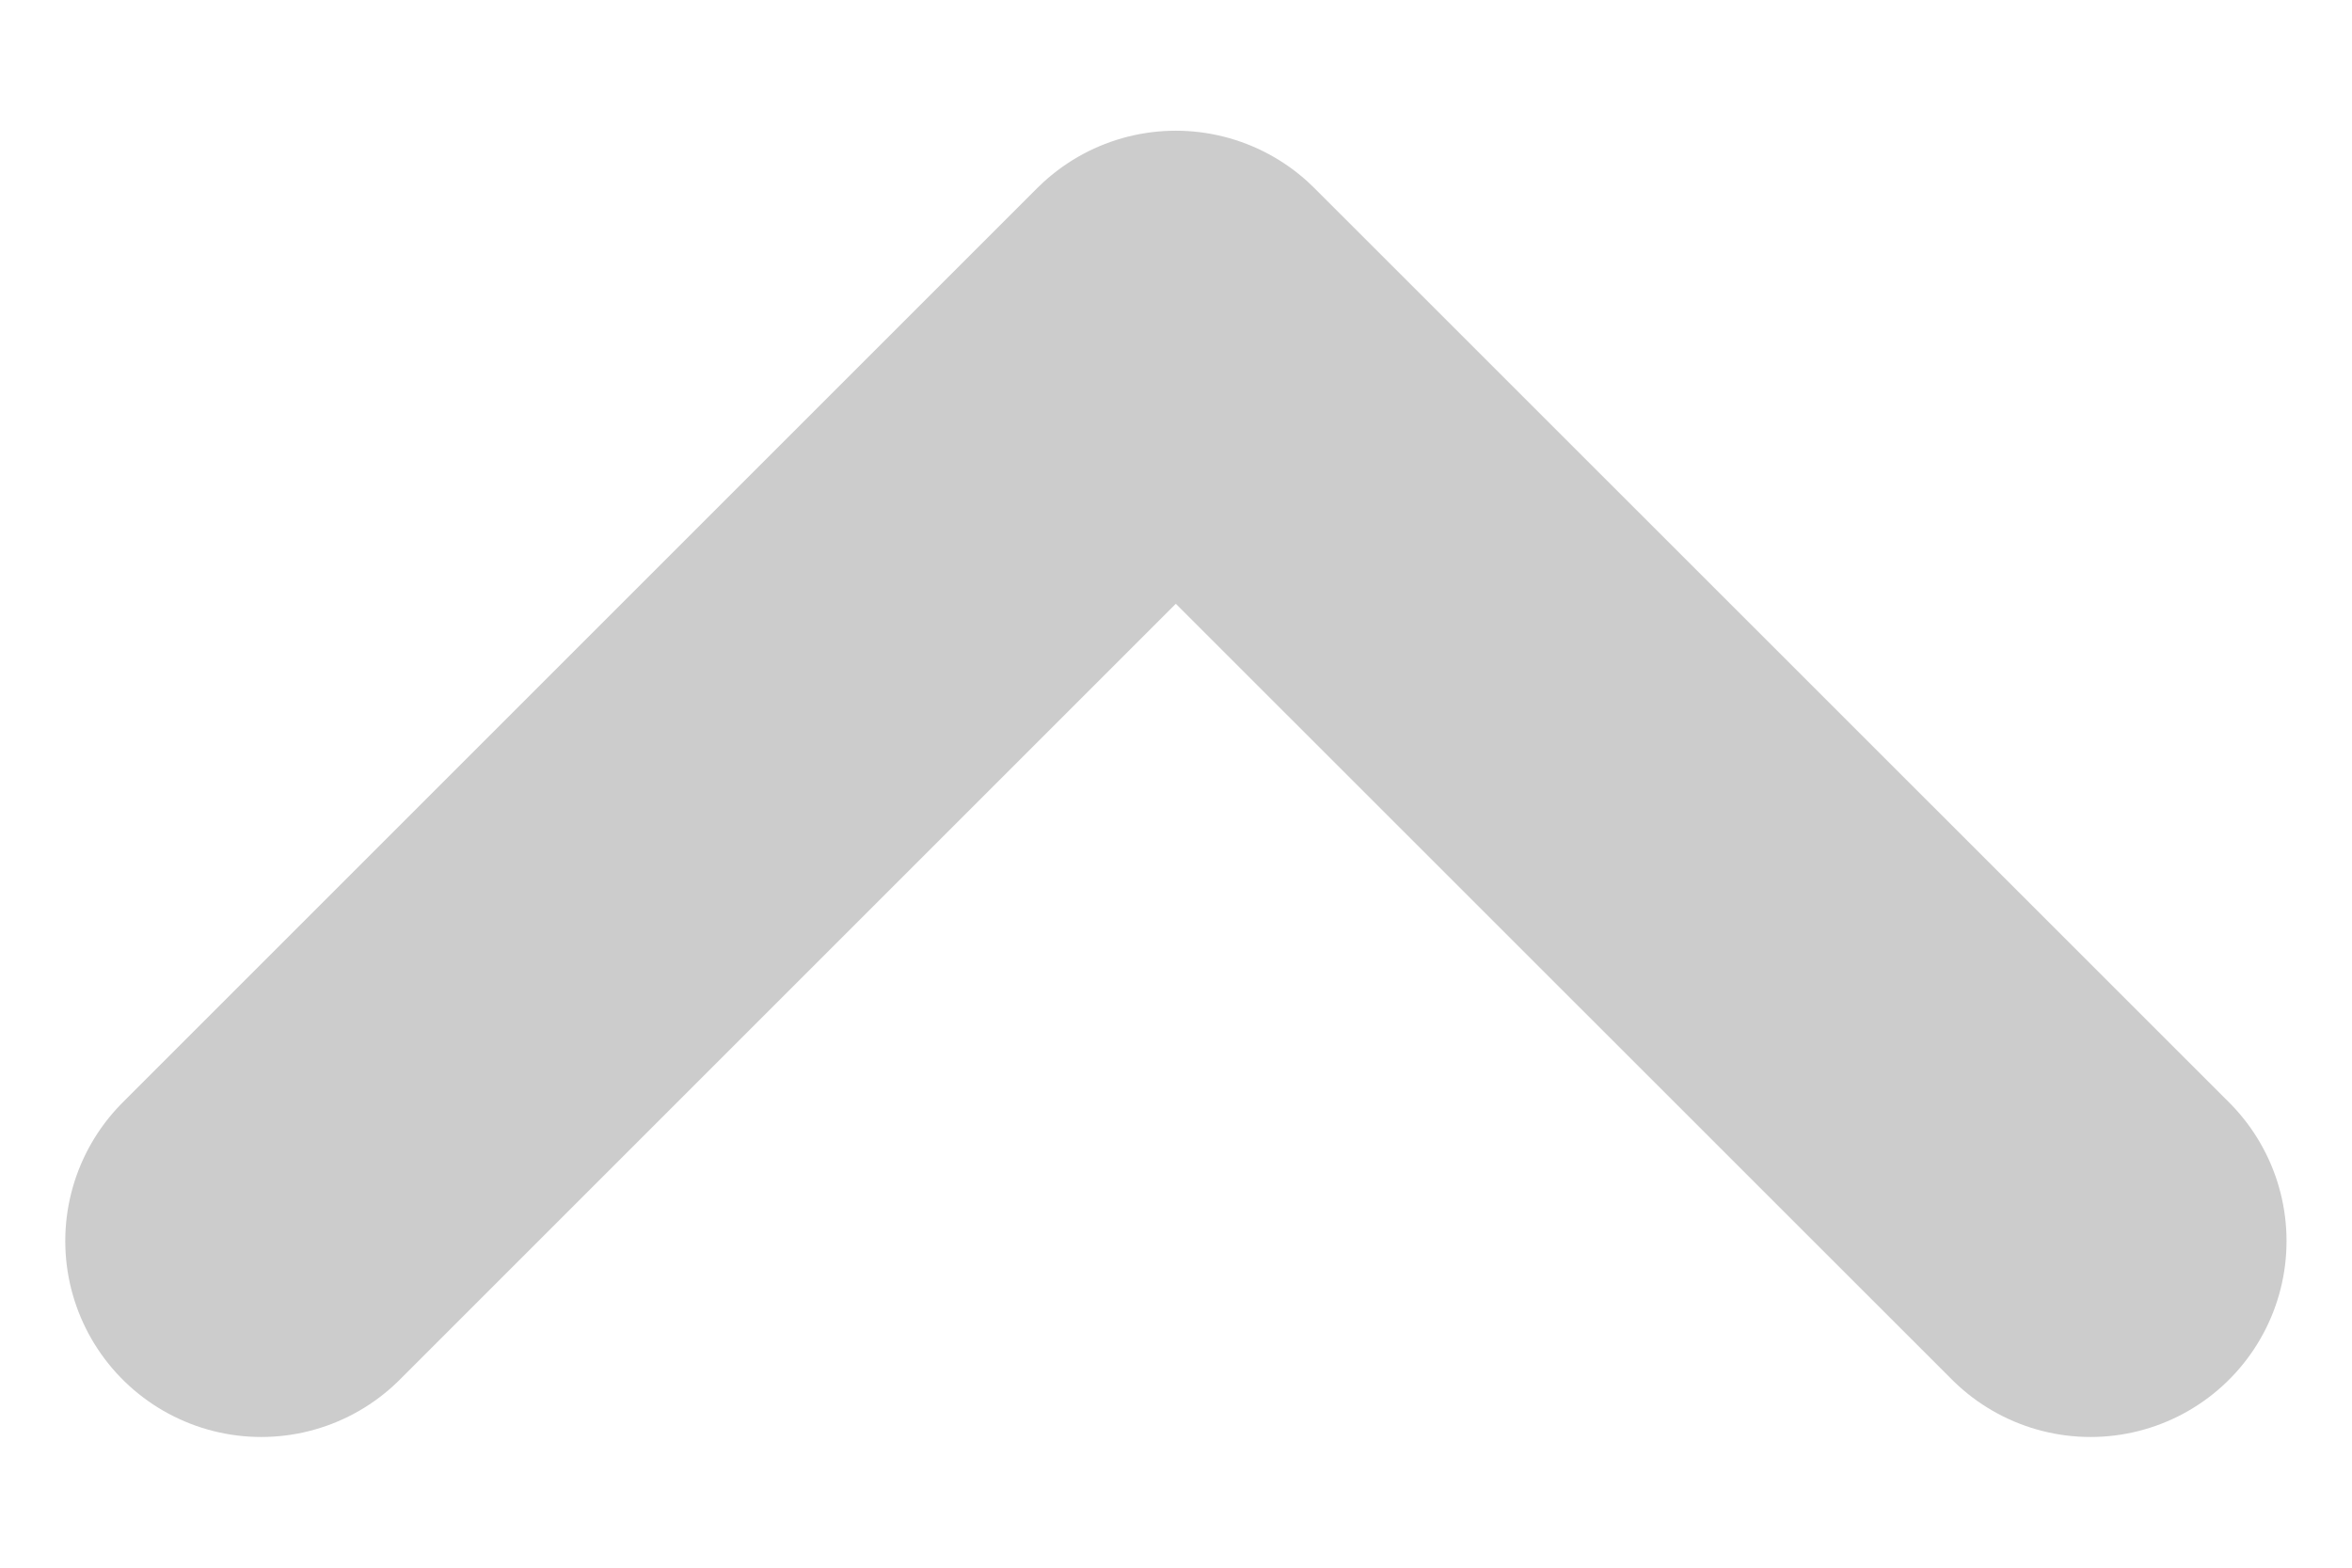
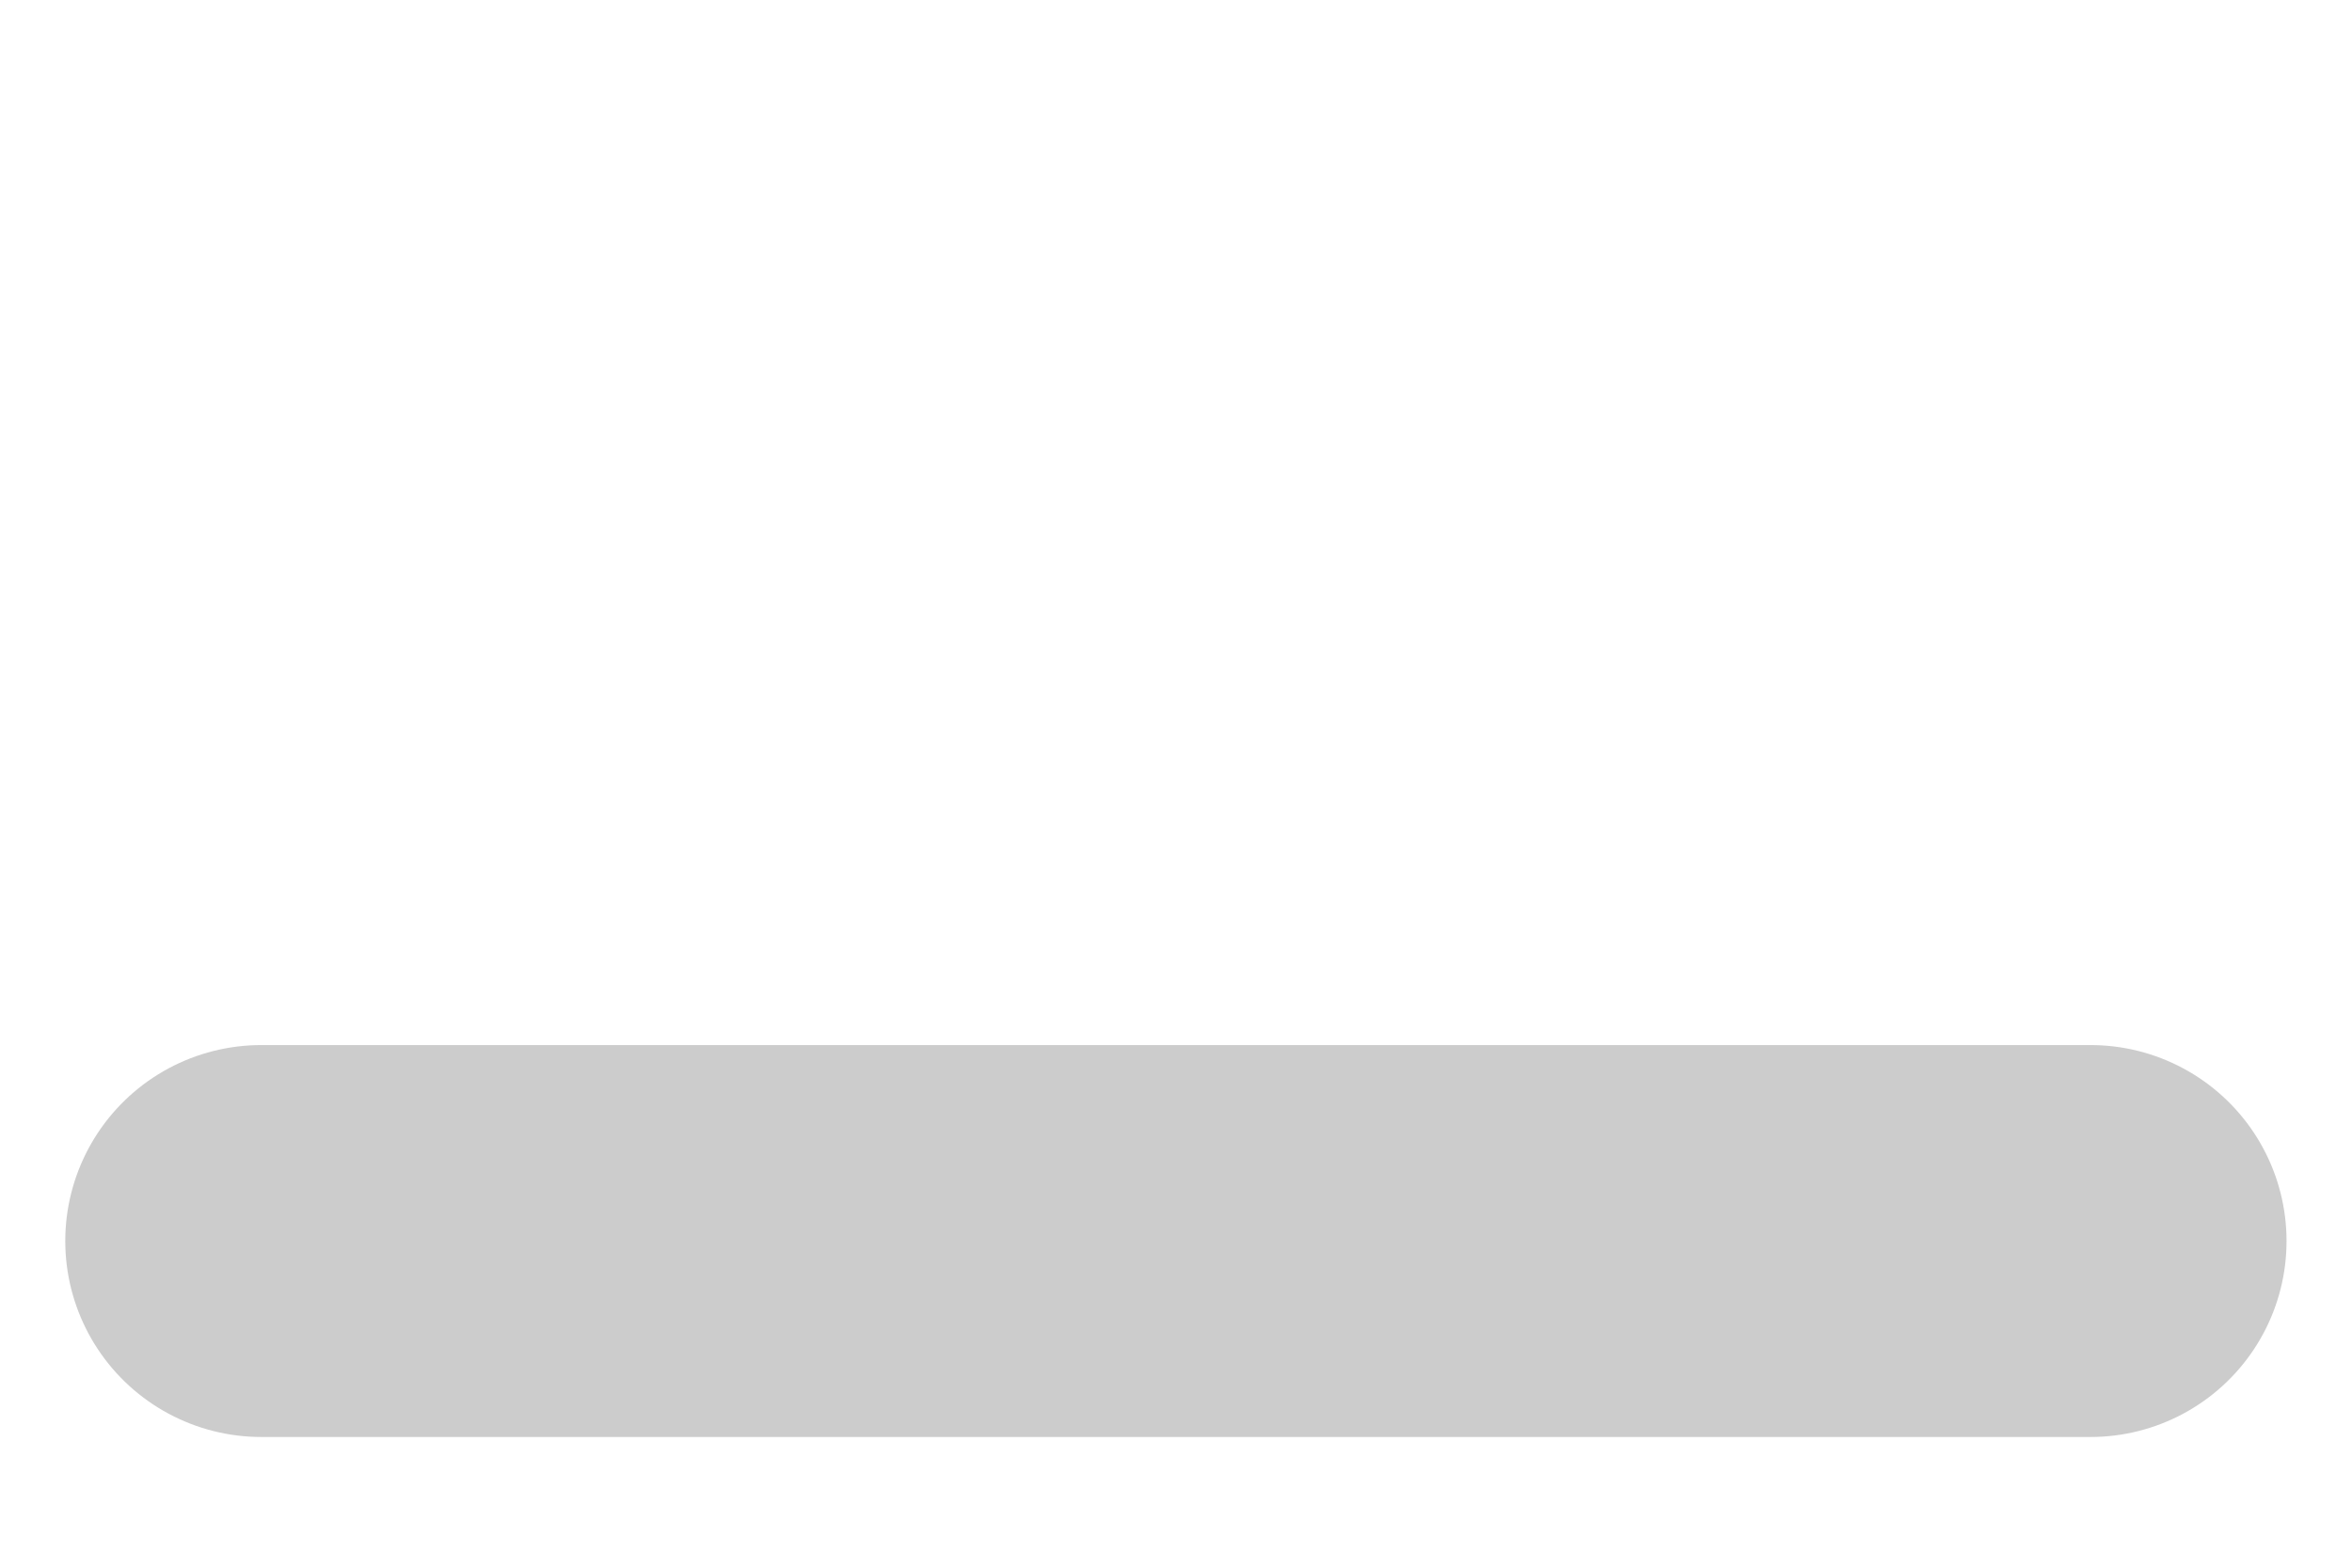
<svg xmlns="http://www.w3.org/2000/svg" width="12" height="8" viewBox="0 0 12 8" fill="none">
-   <path d="M1.333 6.333L5.999 1.667L10.666 6.333" stroke="#CCCCCC" stroke-width="2" stroke-linecap="round" stroke-linejoin="round" />
+   <path d="M1.333 6.333L10.666 6.333" stroke="#CCCCCC" stroke-width="2" stroke-linecap="round" stroke-linejoin="round" />
</svg>